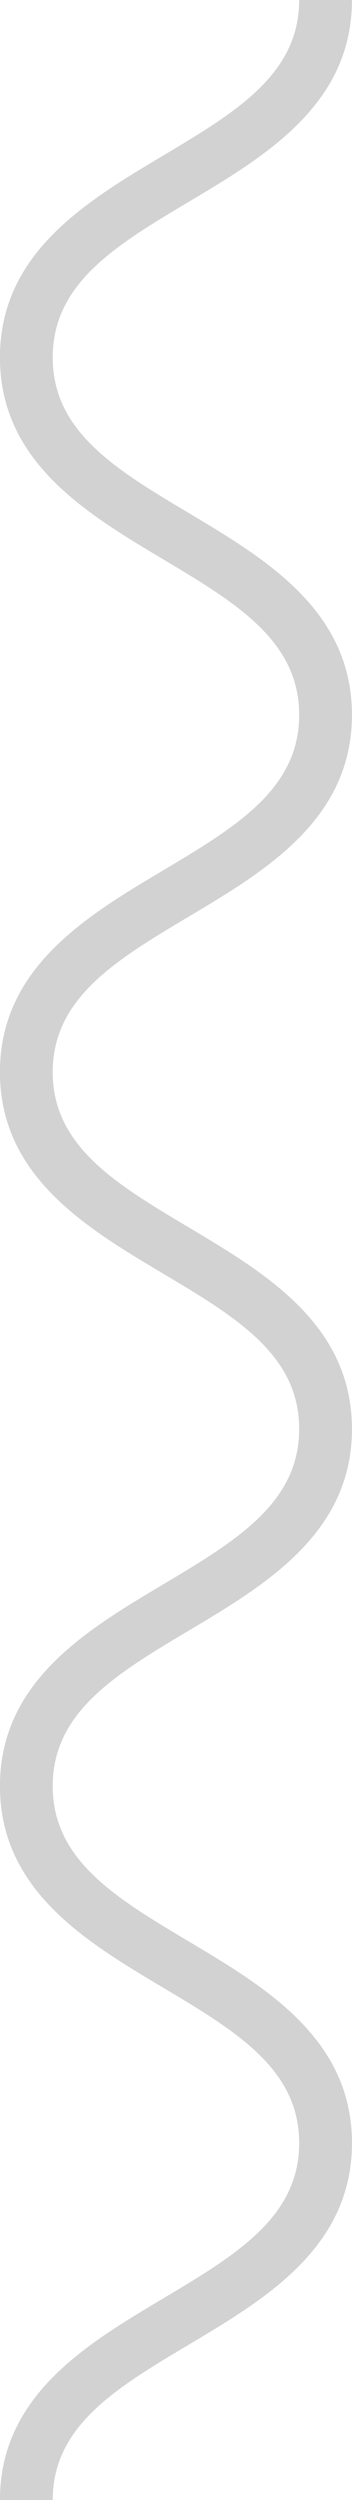
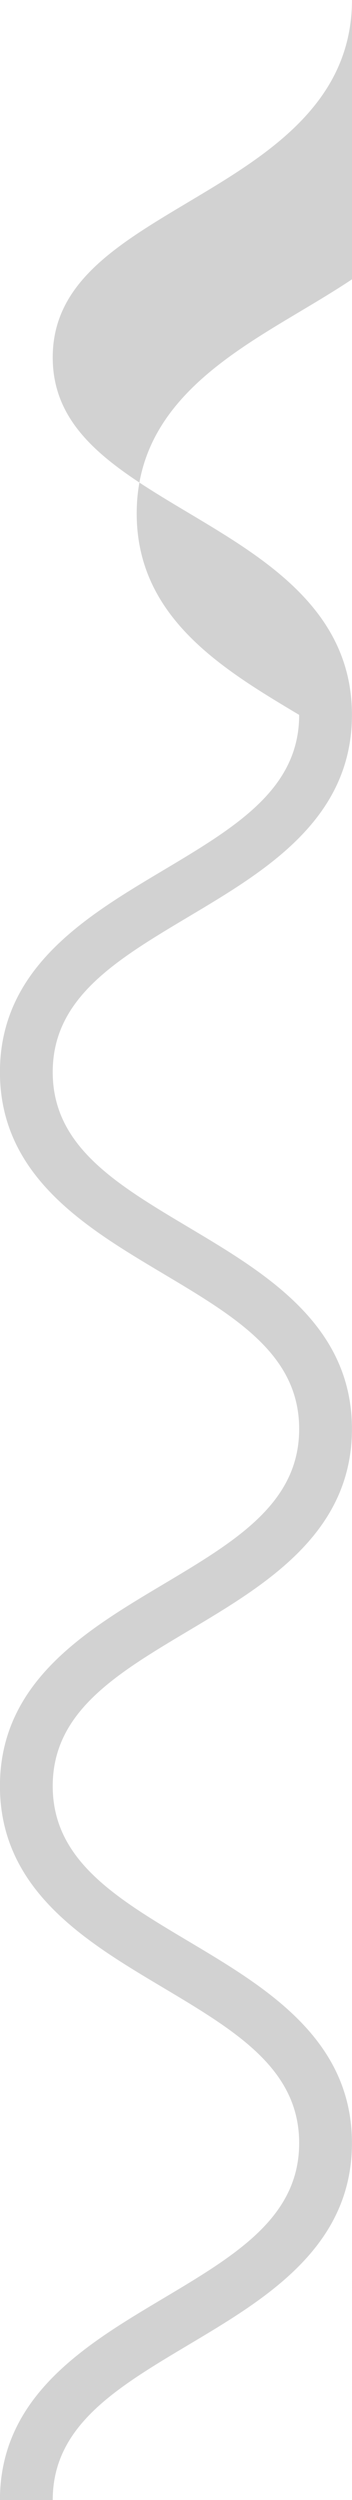
<svg xmlns="http://www.w3.org/2000/svg" width="30.179" height="214.156" viewBox="0 0 30.179 214.156">
-   <path id="Path_1254" data-name="Path 1254" d="M2912.6,115.668c0,8.94-7.4,13.354-13.928,17.252-6.293,3.751-11.726,6.995-11.726,13.367s5.433,9.611,11.724,13.363c6.528,3.9,13.93,8.316,13.93,17.256s-7.4,13.35-13.93,17.243c-6.291,3.751-11.724,6.99-11.724,13.354s5.433,9.593,11.724,13.34c6.528,3.894,13.93,8.3,13.93,17.23s-7.4,13.345-13.93,17.238c-6.291,3.748-11.724,6.987-11.724,13.35s5.431,9.6,11.721,13.345c6.531,3.893,13.933,8.308,13.933,17.239s-7.4,13.34-13.93,17.233c-6.291,3.748-11.724,6.987-11.724,13.346h-4.525c0-8.931,7.4-13.341,13.931-17.234,6.29-3.747,11.723-6.987,11.723-13.345s-5.433-9.6-11.723-13.35c-6.531-3.893-13.931-8.3-13.931-17.234s7.4-13.345,13.931-17.238c6.29-3.748,11.723-6.987,11.723-13.35s-5.433-9.594-11.723-13.341c-6.529-3.893-13.931-8.3-13.931-17.229s7.4-13.35,13.931-17.243c6.29-3.752,11.723-6.991,11.723-13.354s-5.433-9.616-11.725-13.367c-6.529-3.9-13.929-8.313-13.929-17.252s7.4-13.359,13.931-17.256c6.29-3.752,11.723-7,11.723-13.363Z" transform="translate(-2882.426 -115.668)" fill="#1e1e1e" opacity="0.2" />
+   <path id="Path_1254" data-name="Path 1254" d="M2912.6,115.668c0,8.94-7.4,13.354-13.928,17.252-6.293,3.751-11.726,6.995-11.726,13.367s5.433,9.611,11.724,13.363c6.528,3.9,13.93,8.316,13.93,17.256s-7.4,13.35-13.93,17.243c-6.291,3.751-11.724,6.99-11.724,13.354s5.433,9.593,11.724,13.34c6.528,3.894,13.93,8.3,13.93,17.23s-7.4,13.345-13.93,17.238c-6.291,3.748-11.724,6.987-11.724,13.35s5.431,9.6,11.721,13.345c6.531,3.893,13.933,8.308,13.933,17.239s-7.4,13.34-13.93,17.233c-6.291,3.748-11.724,6.987-11.724,13.346h-4.525c0-8.931,7.4-13.341,13.931-17.234,6.29-3.747,11.723-6.987,11.723-13.345s-5.433-9.6-11.723-13.35c-6.531-3.893-13.931-8.3-13.931-17.234s7.4-13.345,13.931-17.238c6.29-3.748,11.723-6.987,11.723-13.35s-5.433-9.594-11.723-13.341c-6.529-3.893-13.931-8.3-13.931-17.229s7.4-13.35,13.931-17.243c6.29-3.752,11.723-6.991,11.723-13.354c-6.529-3.9-13.929-8.313-13.929-17.252s7.4-13.359,13.931-17.256c6.29-3.752,11.723-7,11.723-13.363Z" transform="translate(-2882.426 -115.668)" fill="#1e1e1e" opacity="0.2" />
</svg>